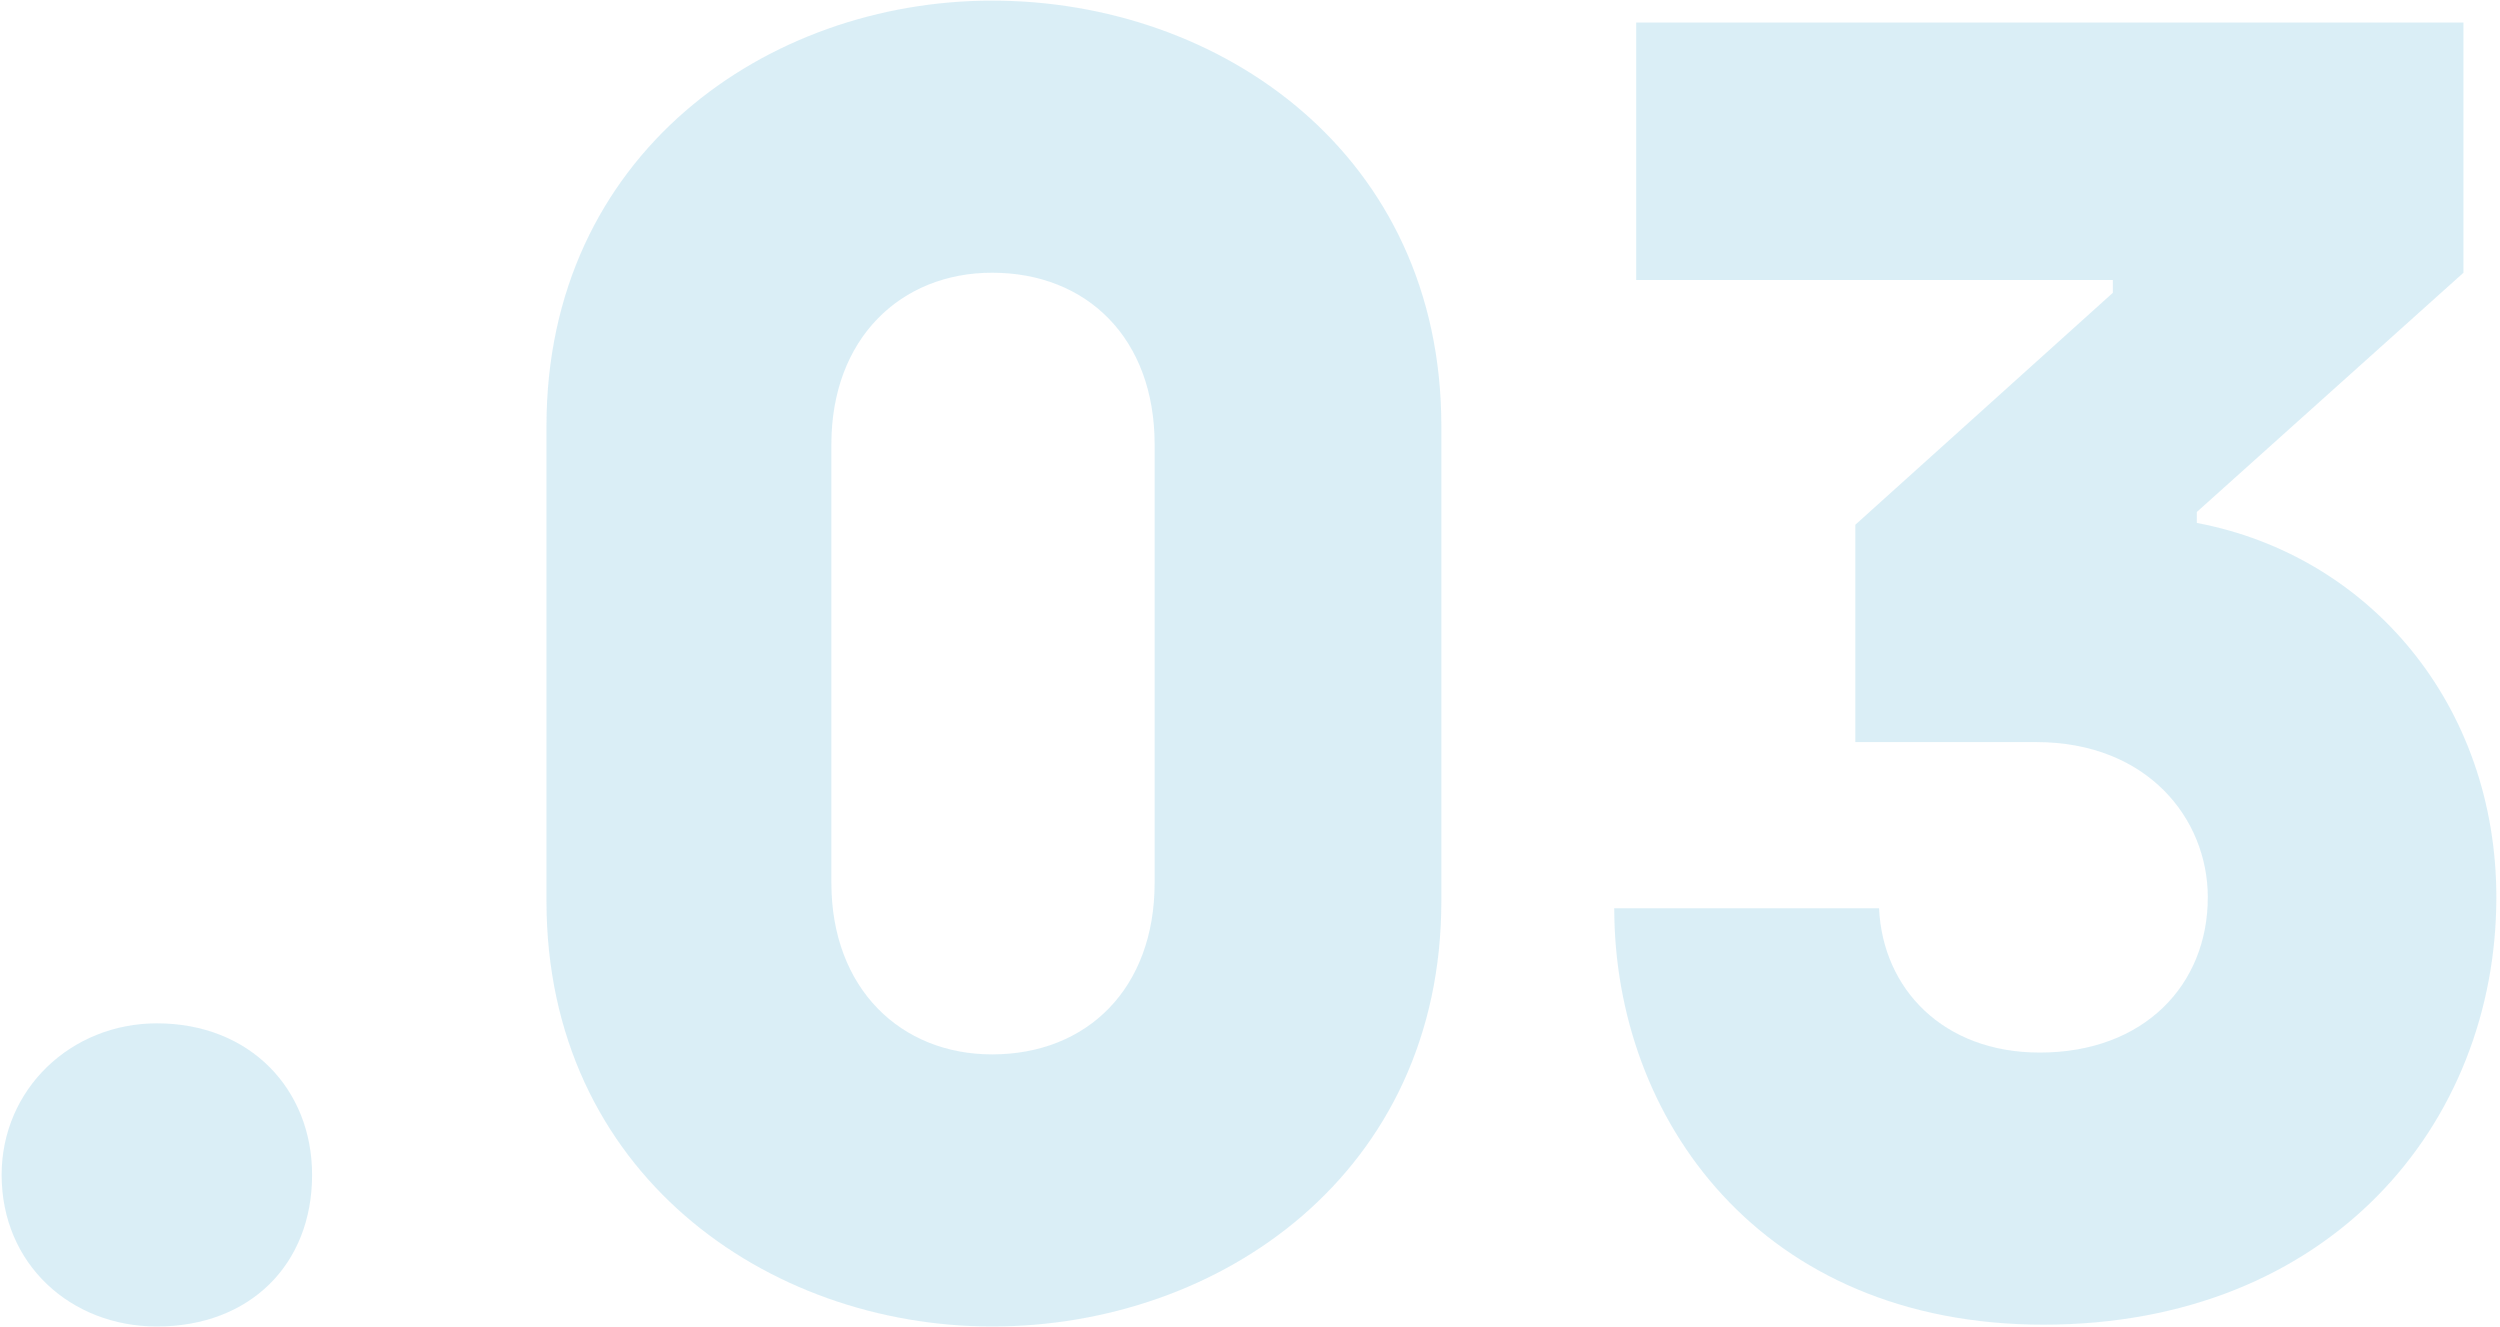
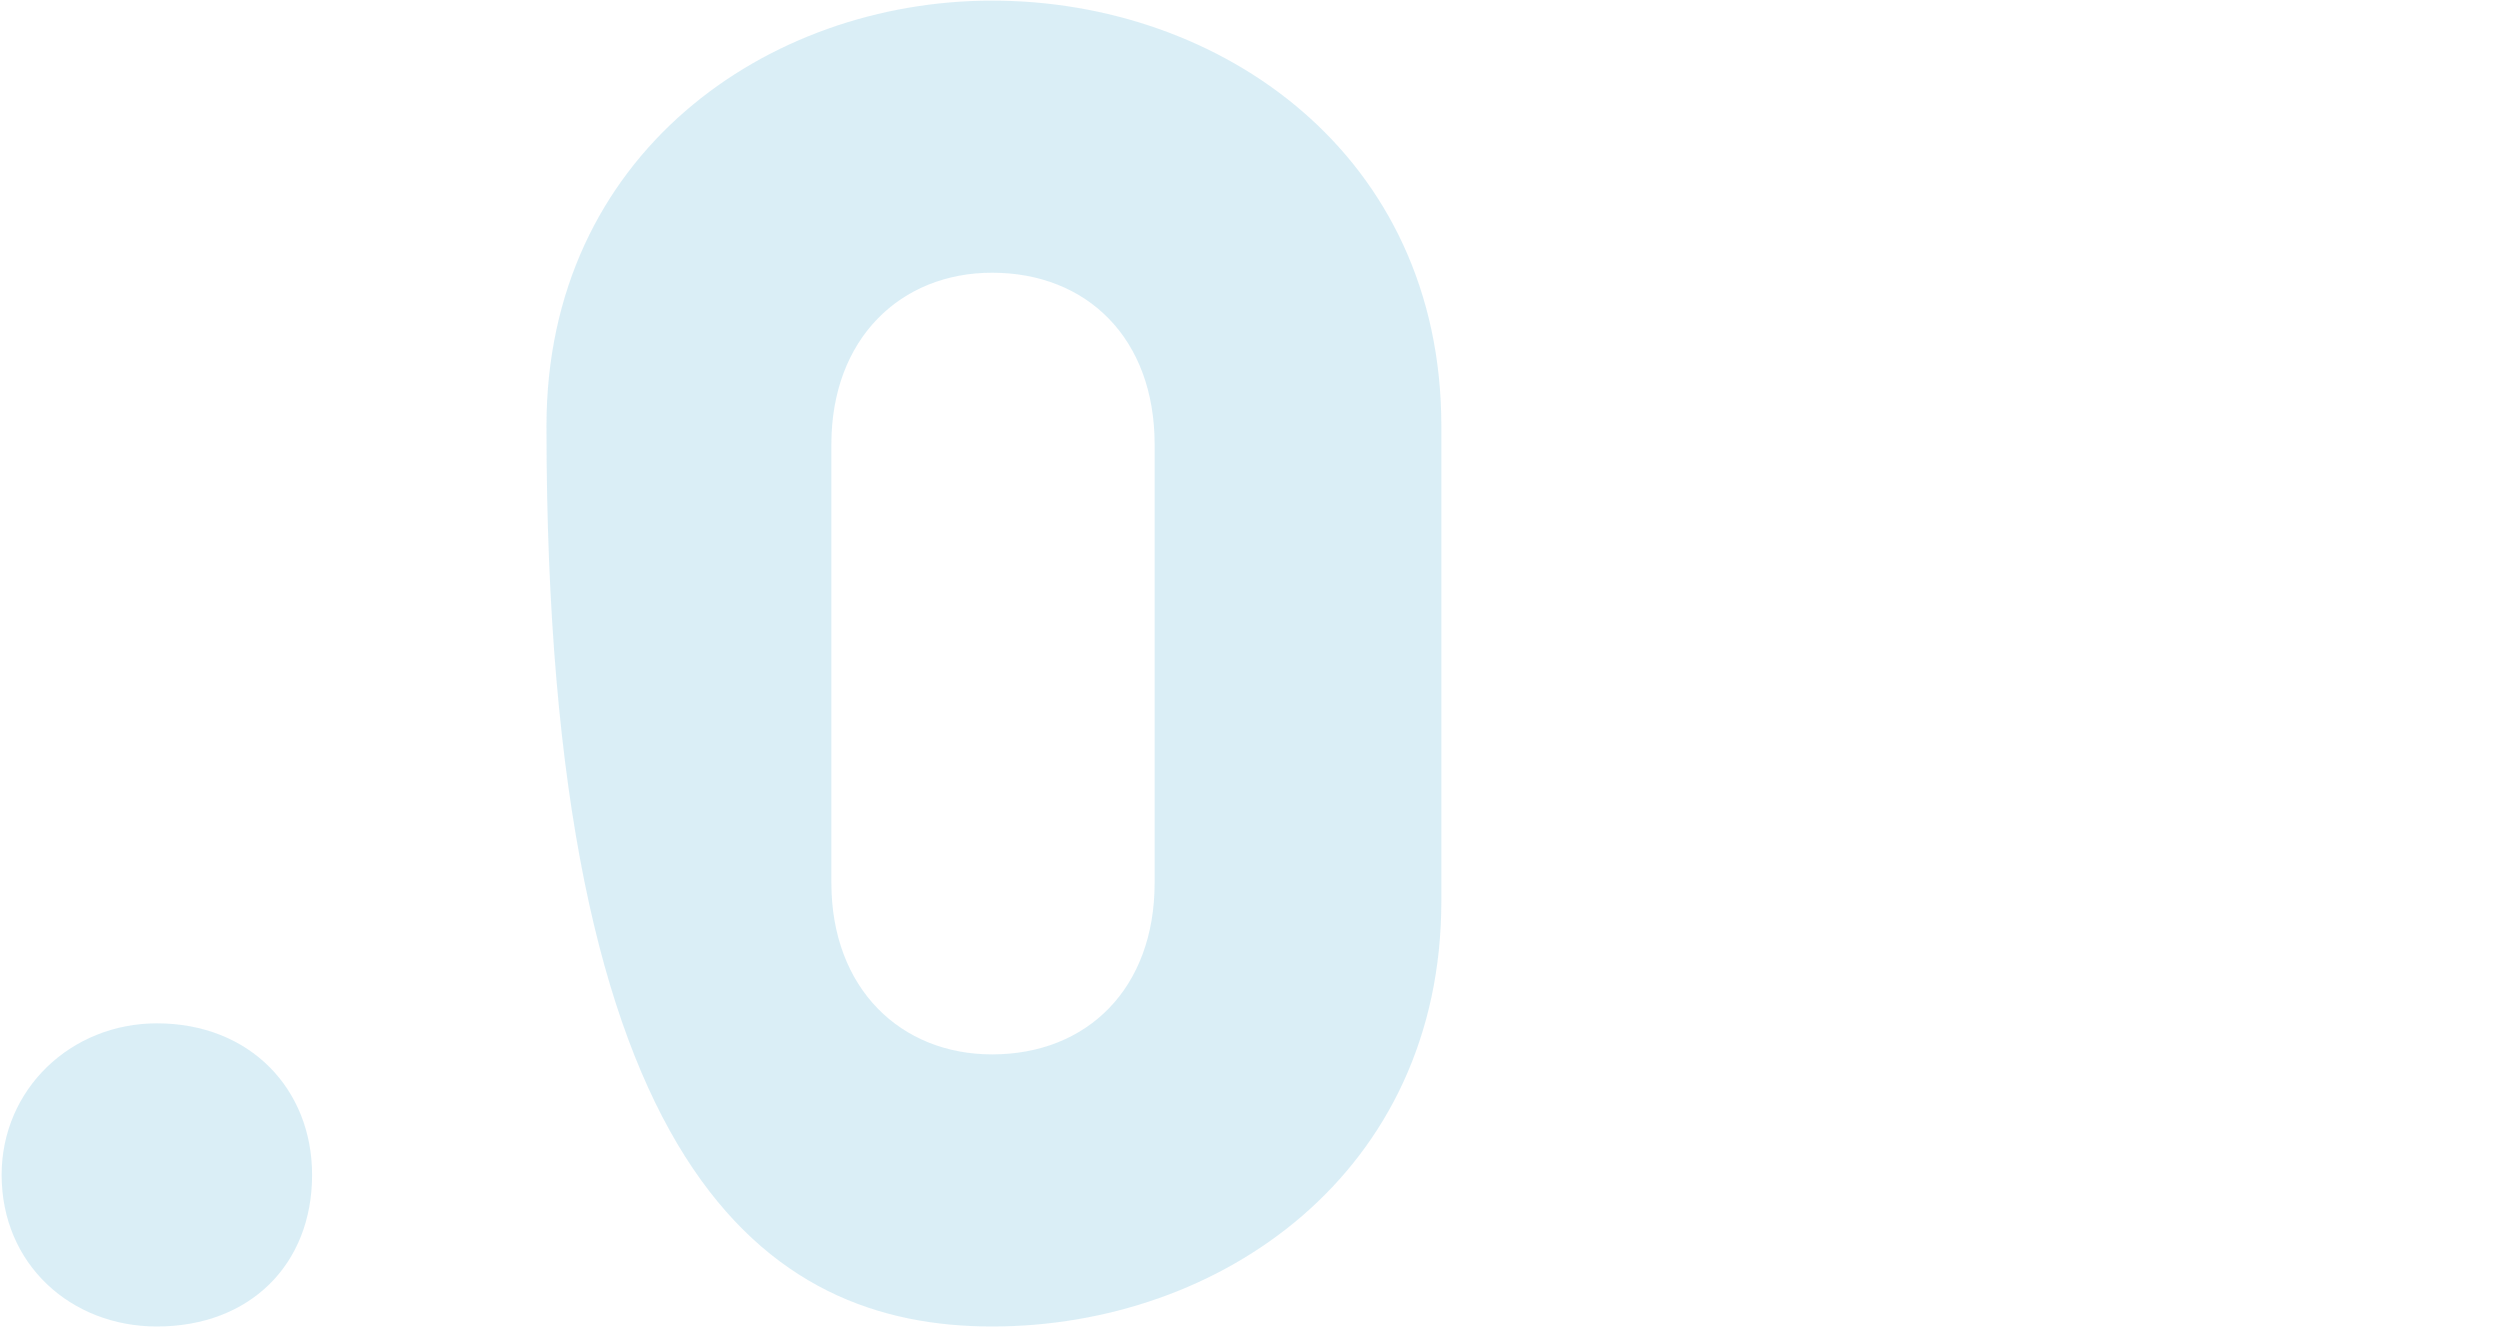
<svg xmlns="http://www.w3.org/2000/svg" width="616px" height="327px" viewBox="0 0 616 327">
  <title>03 copy</title>
  <g id="Restart" stroke="none" stroke-width="1" fill="none" fill-rule="evenodd" opacity="0.161">
    <g id="Macbook-Copy" transform="translate(-1087, -2964)" fill="#1A98CA" fill-rule="nonzero">
      <g id=".03-copy" transform="translate(1087.4, 2964.15)">
        <path d="M38.25,326.7 C61.2,326.7 76.5,311.4 76.5,289.35 C76.5,268.2 61.2,252 38.25,252 C17.1,252 0,268.2 0,289.35 C0,311.4 17.1,326.7 38.25,326.7 Z" id="Path" />
-         <path d="M244.05,326.7 C300.3,326.7 354.75,288.9 354.75,221.85 L354.75,104.85 C354.75,37.8 300.3,0 244.05,0 C188.7,0 134.25,37.8 134.25,104.85 L134.25,221.85 C134.25,288.9 188.7,326.7 244.05,326.7 Z M244.05,259.65 C221.55,259.65 204.45,243.45 204.45,217.35 L204.45,109.35 C204.45,83.25 221.55,67.05 244.05,67.05 C267.45,67.05 284.1,83.25 284.1,109.35 L284.1,217.35 C284.1,243.45 267.45,259.65 244.05,259.65 Z" id="Shape" />
-         <path d="M503.1,326.25 C573.75,326.25 614.7,276.75 614.7,220.95 C614.7,173.7 583.65,136.8 540.9,128.7 L540.9,126 L606.6,67.05 L606.6,5.4 L402.75,5.4 L402.75,68.85 L520.2,68.85 L520.2,72 L456.75,129.15 L456.75,182.7 L501.3,182.7 C528.75,182.7 543.6,201.6 543.6,220.95 C543.6,242.55 527.85,259.2 502.2,259.2 C478.35,259.2 463.5,243.45 462.6,223.65 L397.35,223.65 C397.35,275.4 433.35,326.25 503.1,326.25 Z" id="Path" />
+         <path d="M244.05,326.7 C300.3,326.7 354.75,288.9 354.75,221.85 L354.75,104.85 C354.75,37.8 300.3,0 244.05,0 C188.7,0 134.25,37.8 134.25,104.85 C134.25,288.9 188.7,326.7 244.05,326.7 Z M244.05,259.65 C221.55,259.65 204.45,243.45 204.45,217.35 L204.45,109.35 C204.45,83.25 221.55,67.05 244.05,67.05 C267.45,67.05 284.1,83.25 284.1,109.35 L284.1,217.35 C284.1,243.45 267.45,259.65 244.05,259.65 Z" id="Shape" />
      </g>
    </g>
  </g>
</svg>